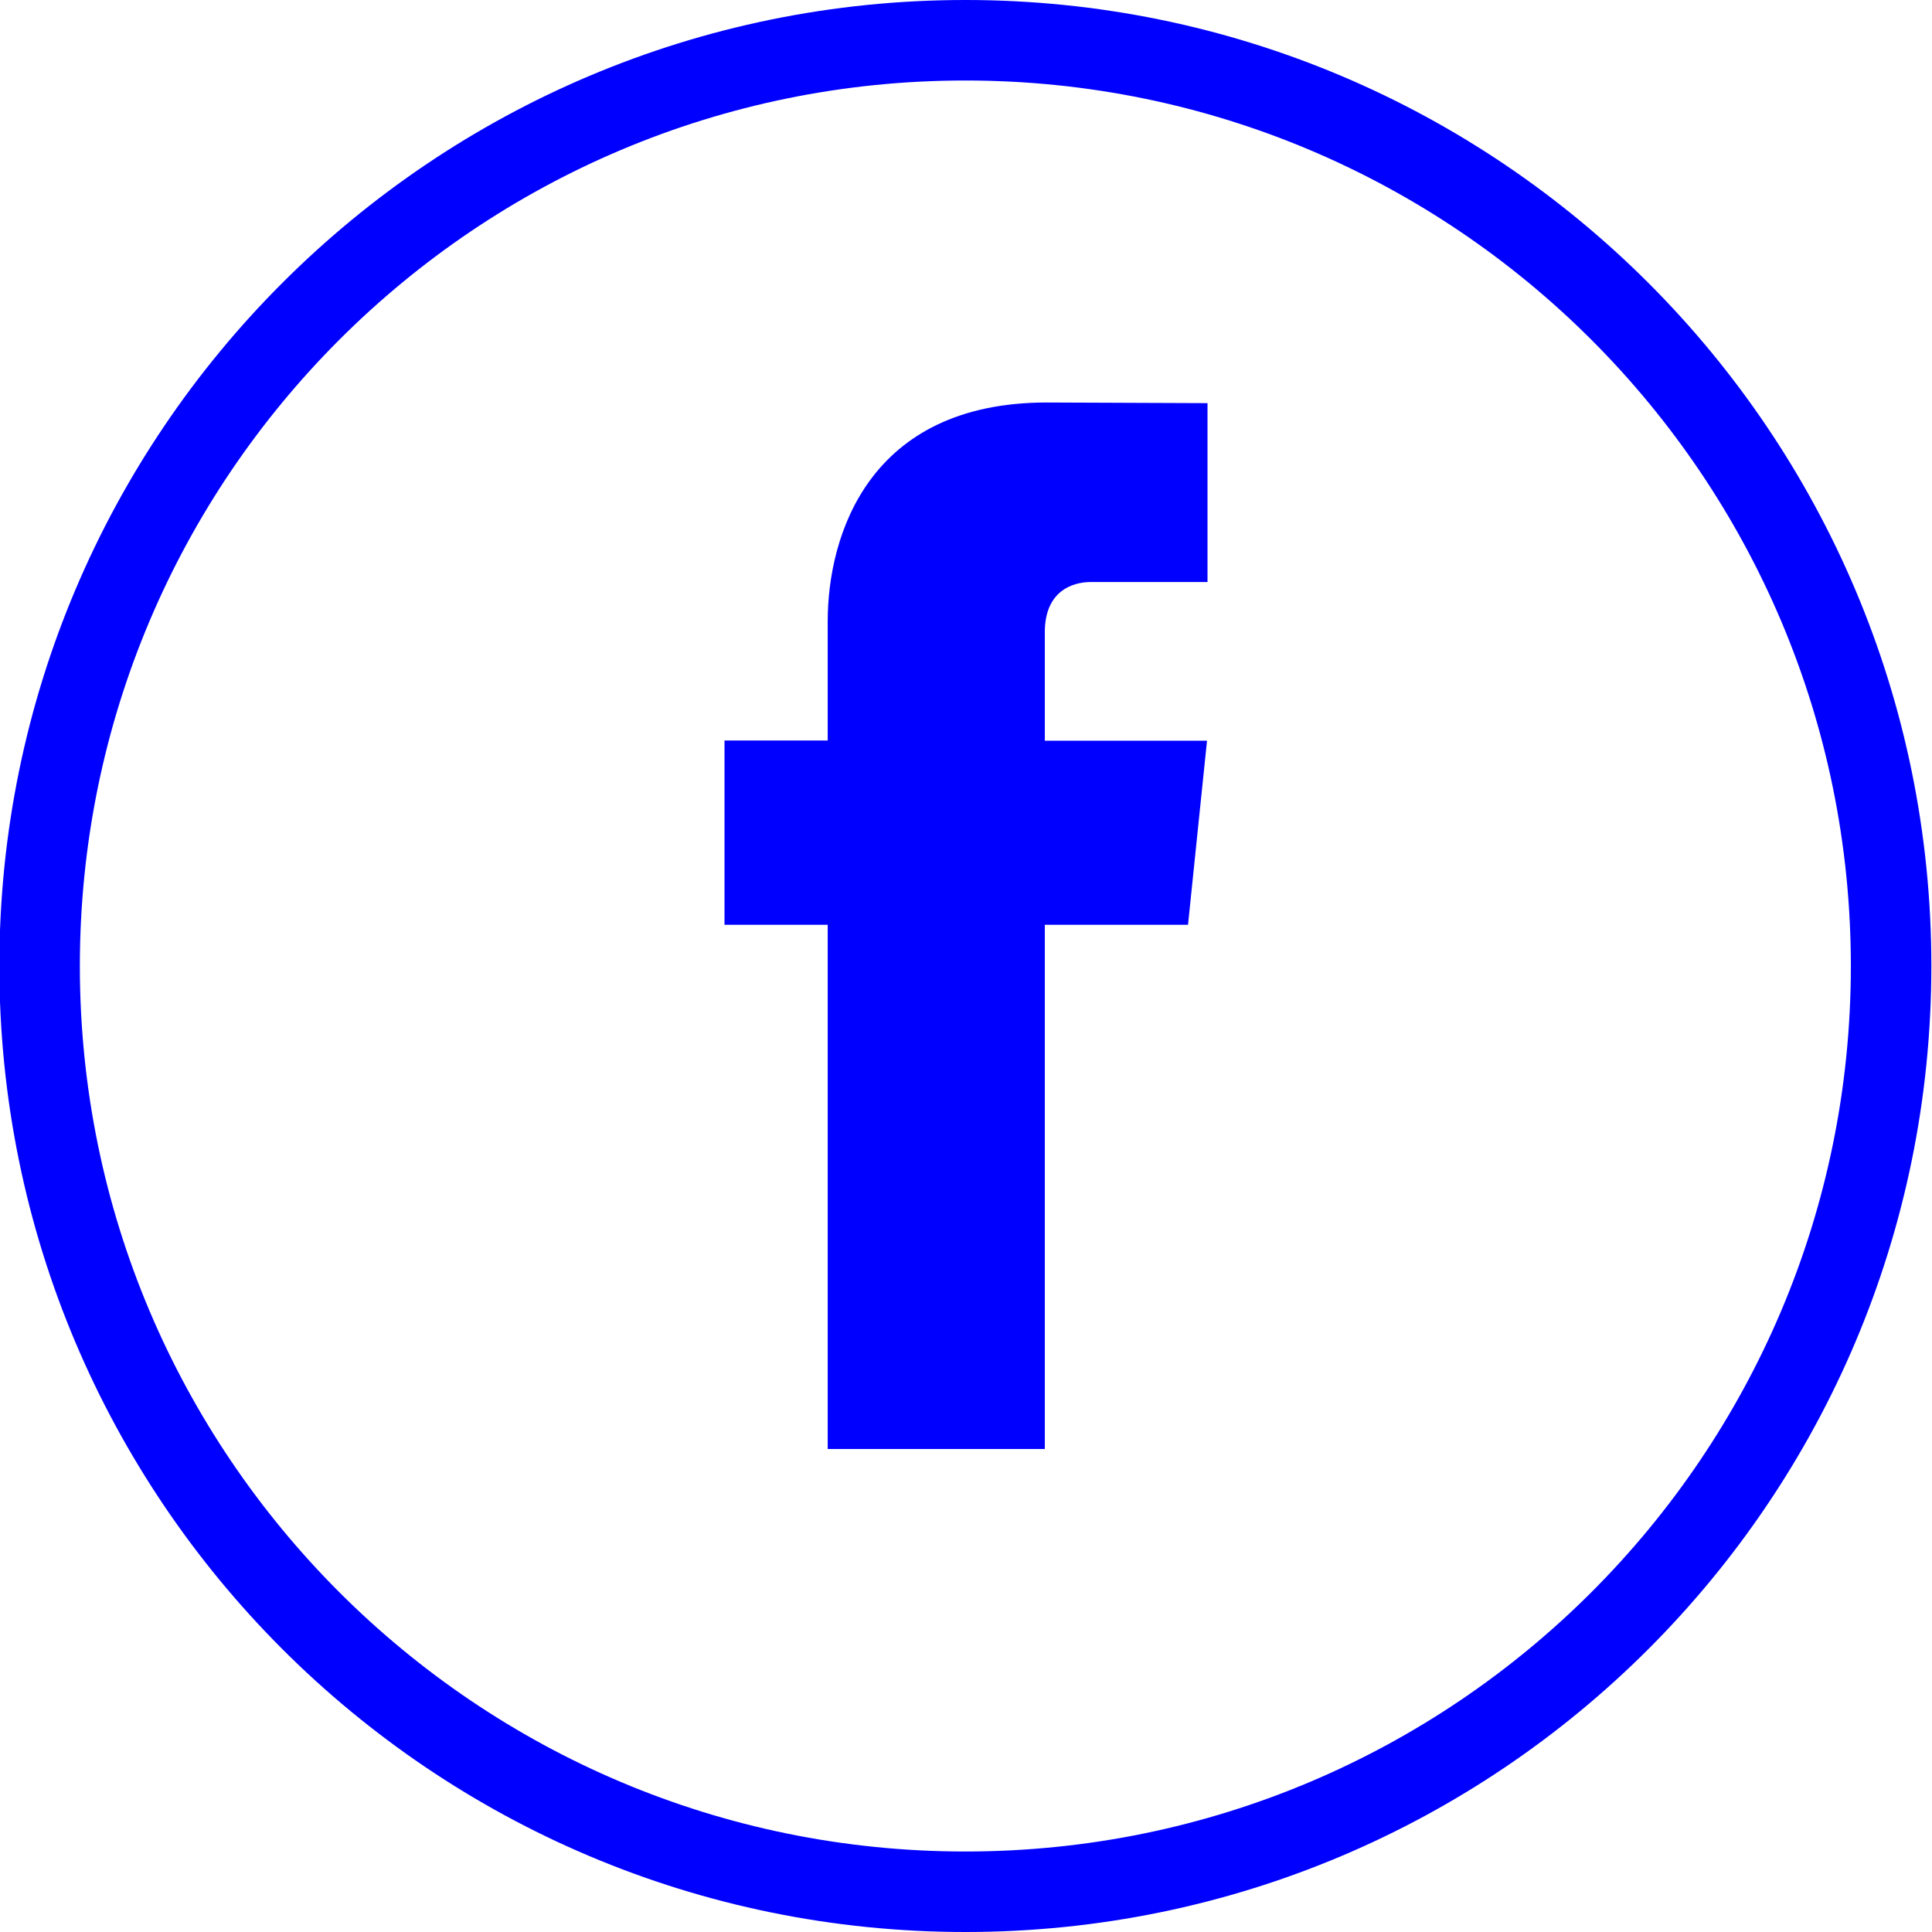
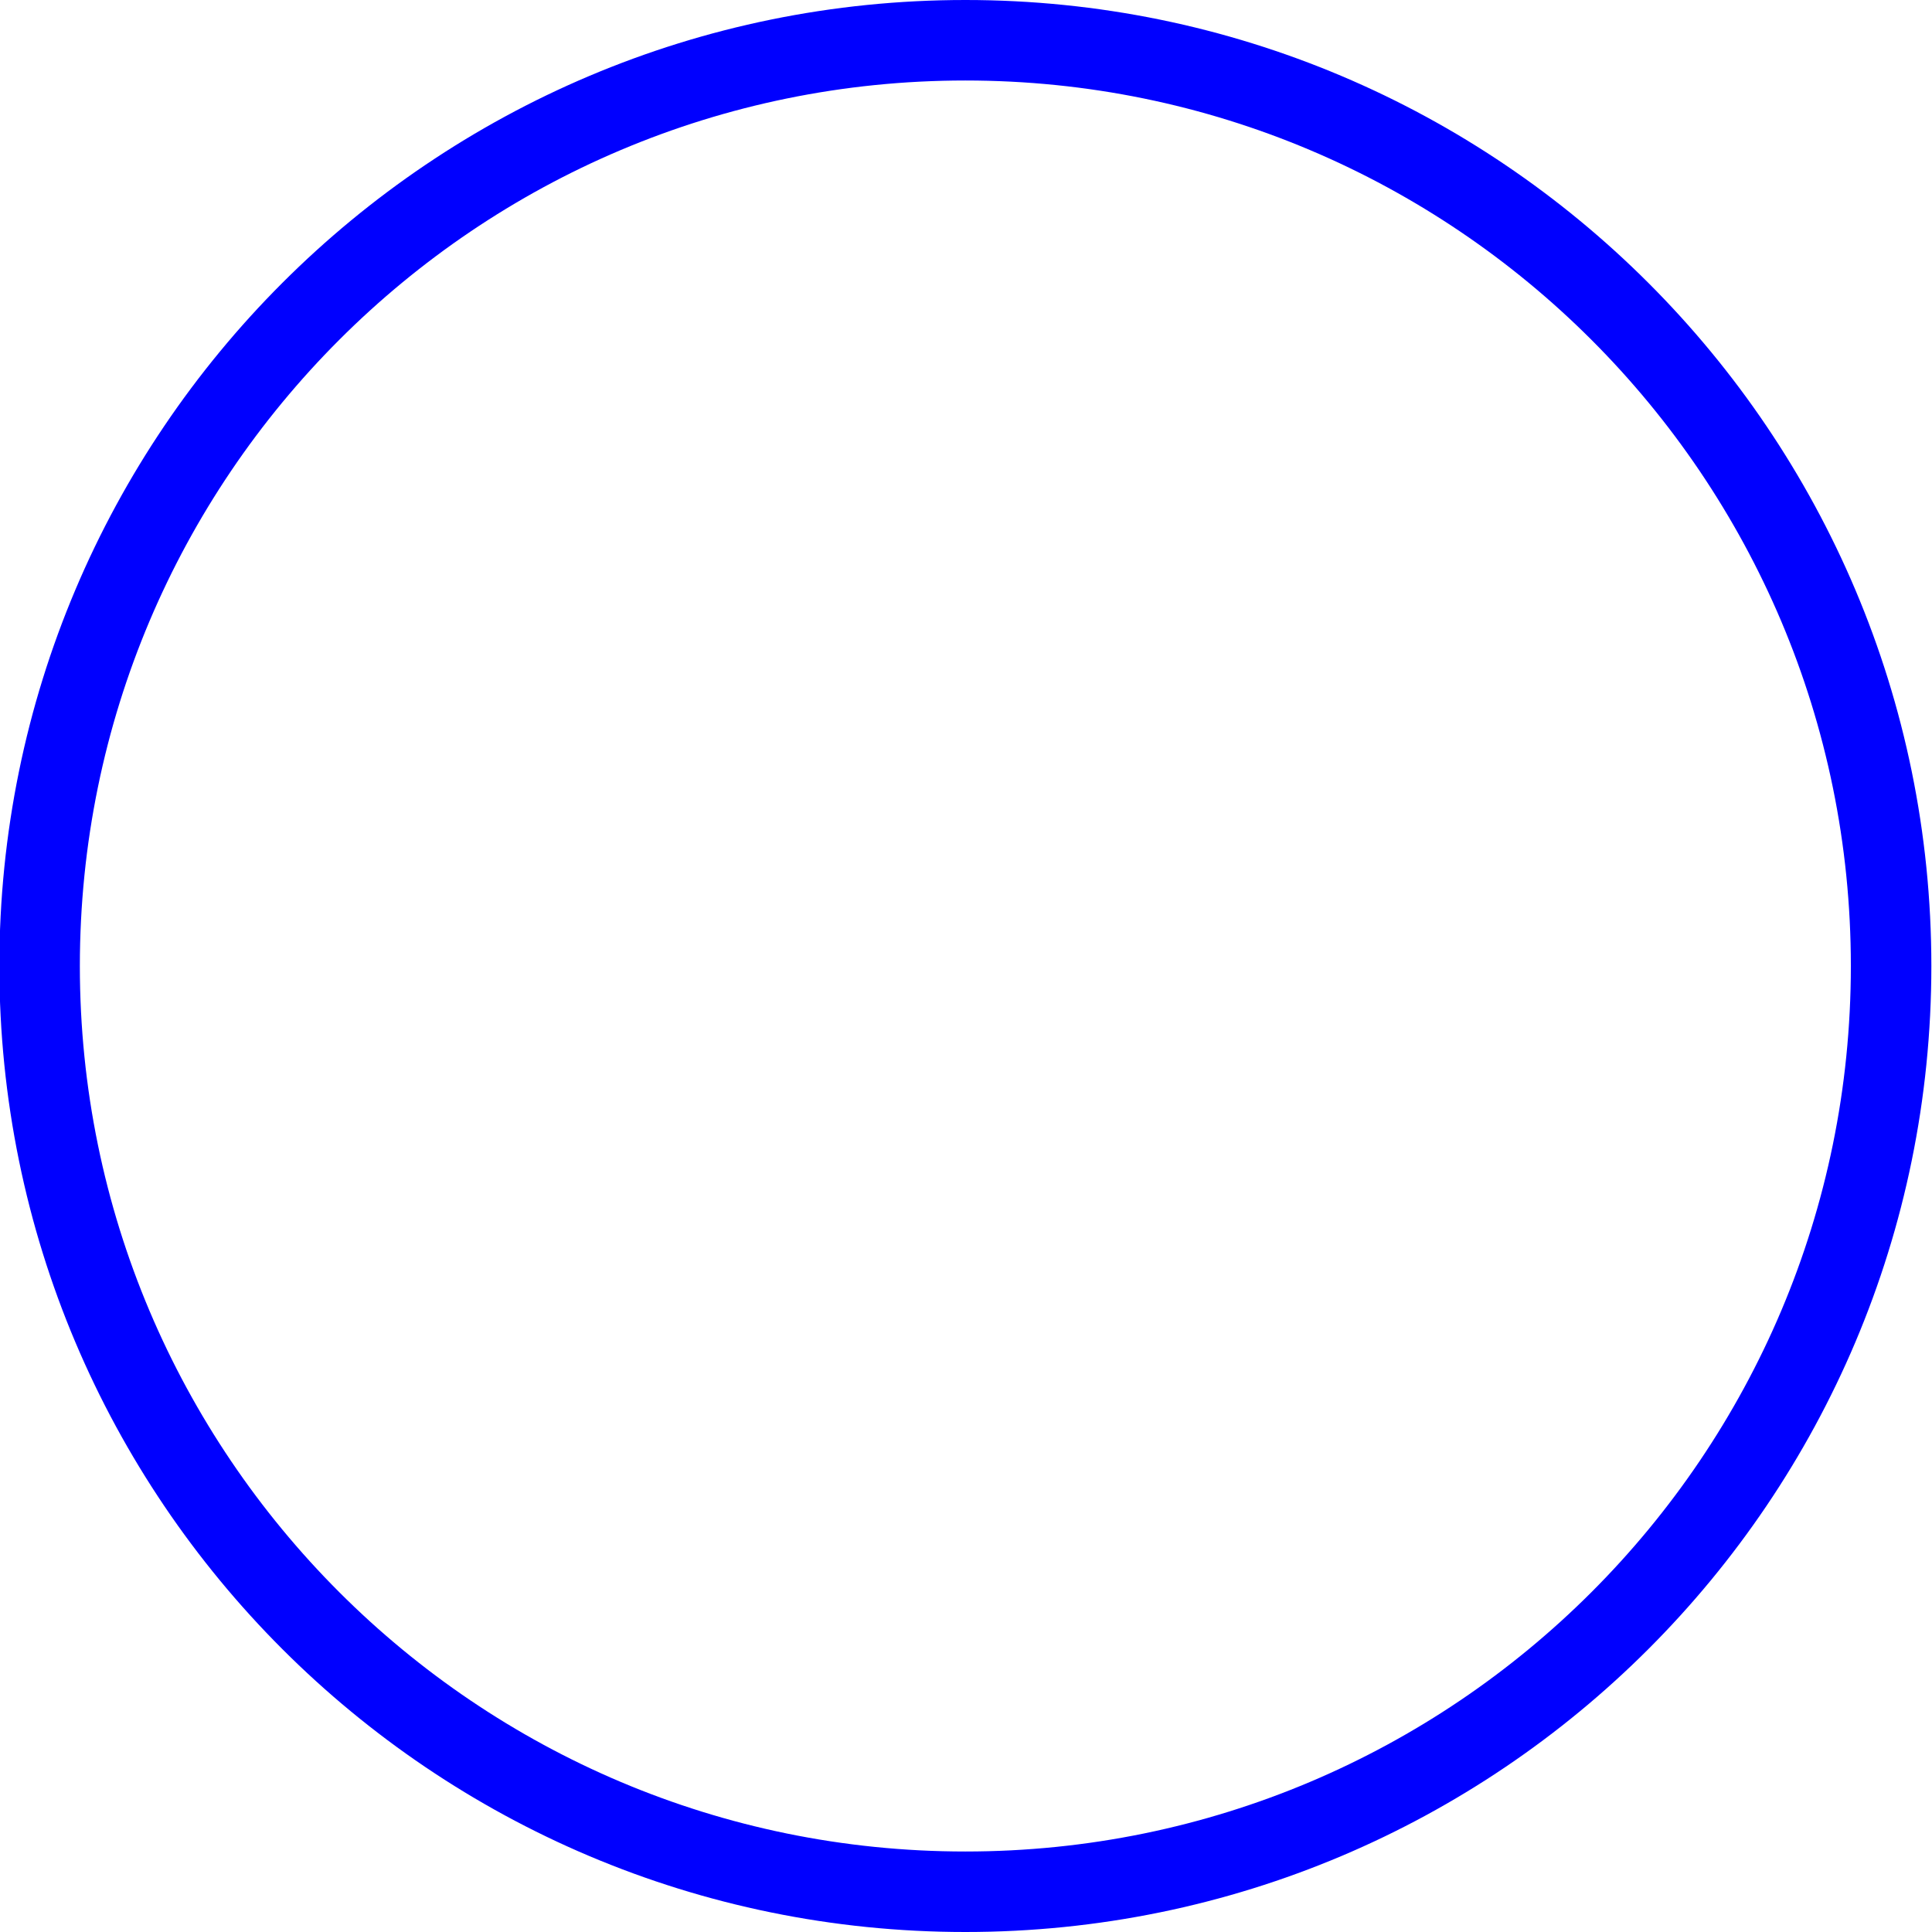
<svg xmlns="http://www.w3.org/2000/svg" width="24" height="24" viewBox="0 0 24 24" fill="none">
  <g clip-path="url(#clip0_10492_2140)">
-     <path d="M23.492 12C23.492 18.351 18.343 23.5 11.992 23.5C5.641 23.5 0.492 18.351 0.492 12C0.492 5.649 5.641 0.5 11.992 0.5C18.343 0.5 23.492 5.649 23.492 12Z" stroke="#0000FF" />
-     <path d="M14.758 11.488H12.979V18H10.282V11.488H9V9.199H10.282V7.718C10.282 6.659 10.786 5 13.003 5L15 5.008V7.23H13.551C13.313 7.23 12.979 7.349 12.979 7.854V9.201H14.994L14.758 11.488Z" fill="#0000FF" />
+     <path d="M23.492 12C23.492 18.351 18.343 23.5 11.992 23.5C5.641 23.5 0.492 18.351 0.492 12C0.492 5.649 5.641 0.5 11.992 0.5C18.343 0.5 23.492 5.649 23.492 12" stroke="#0000FF" />
  </g>
  <defs>
    <clipPath id="clip0_10492_2140">
      <rect width="24" height="24" fill="white" transform="translate(-0.008)" />
    </clipPath>
  </defs>
</svg>